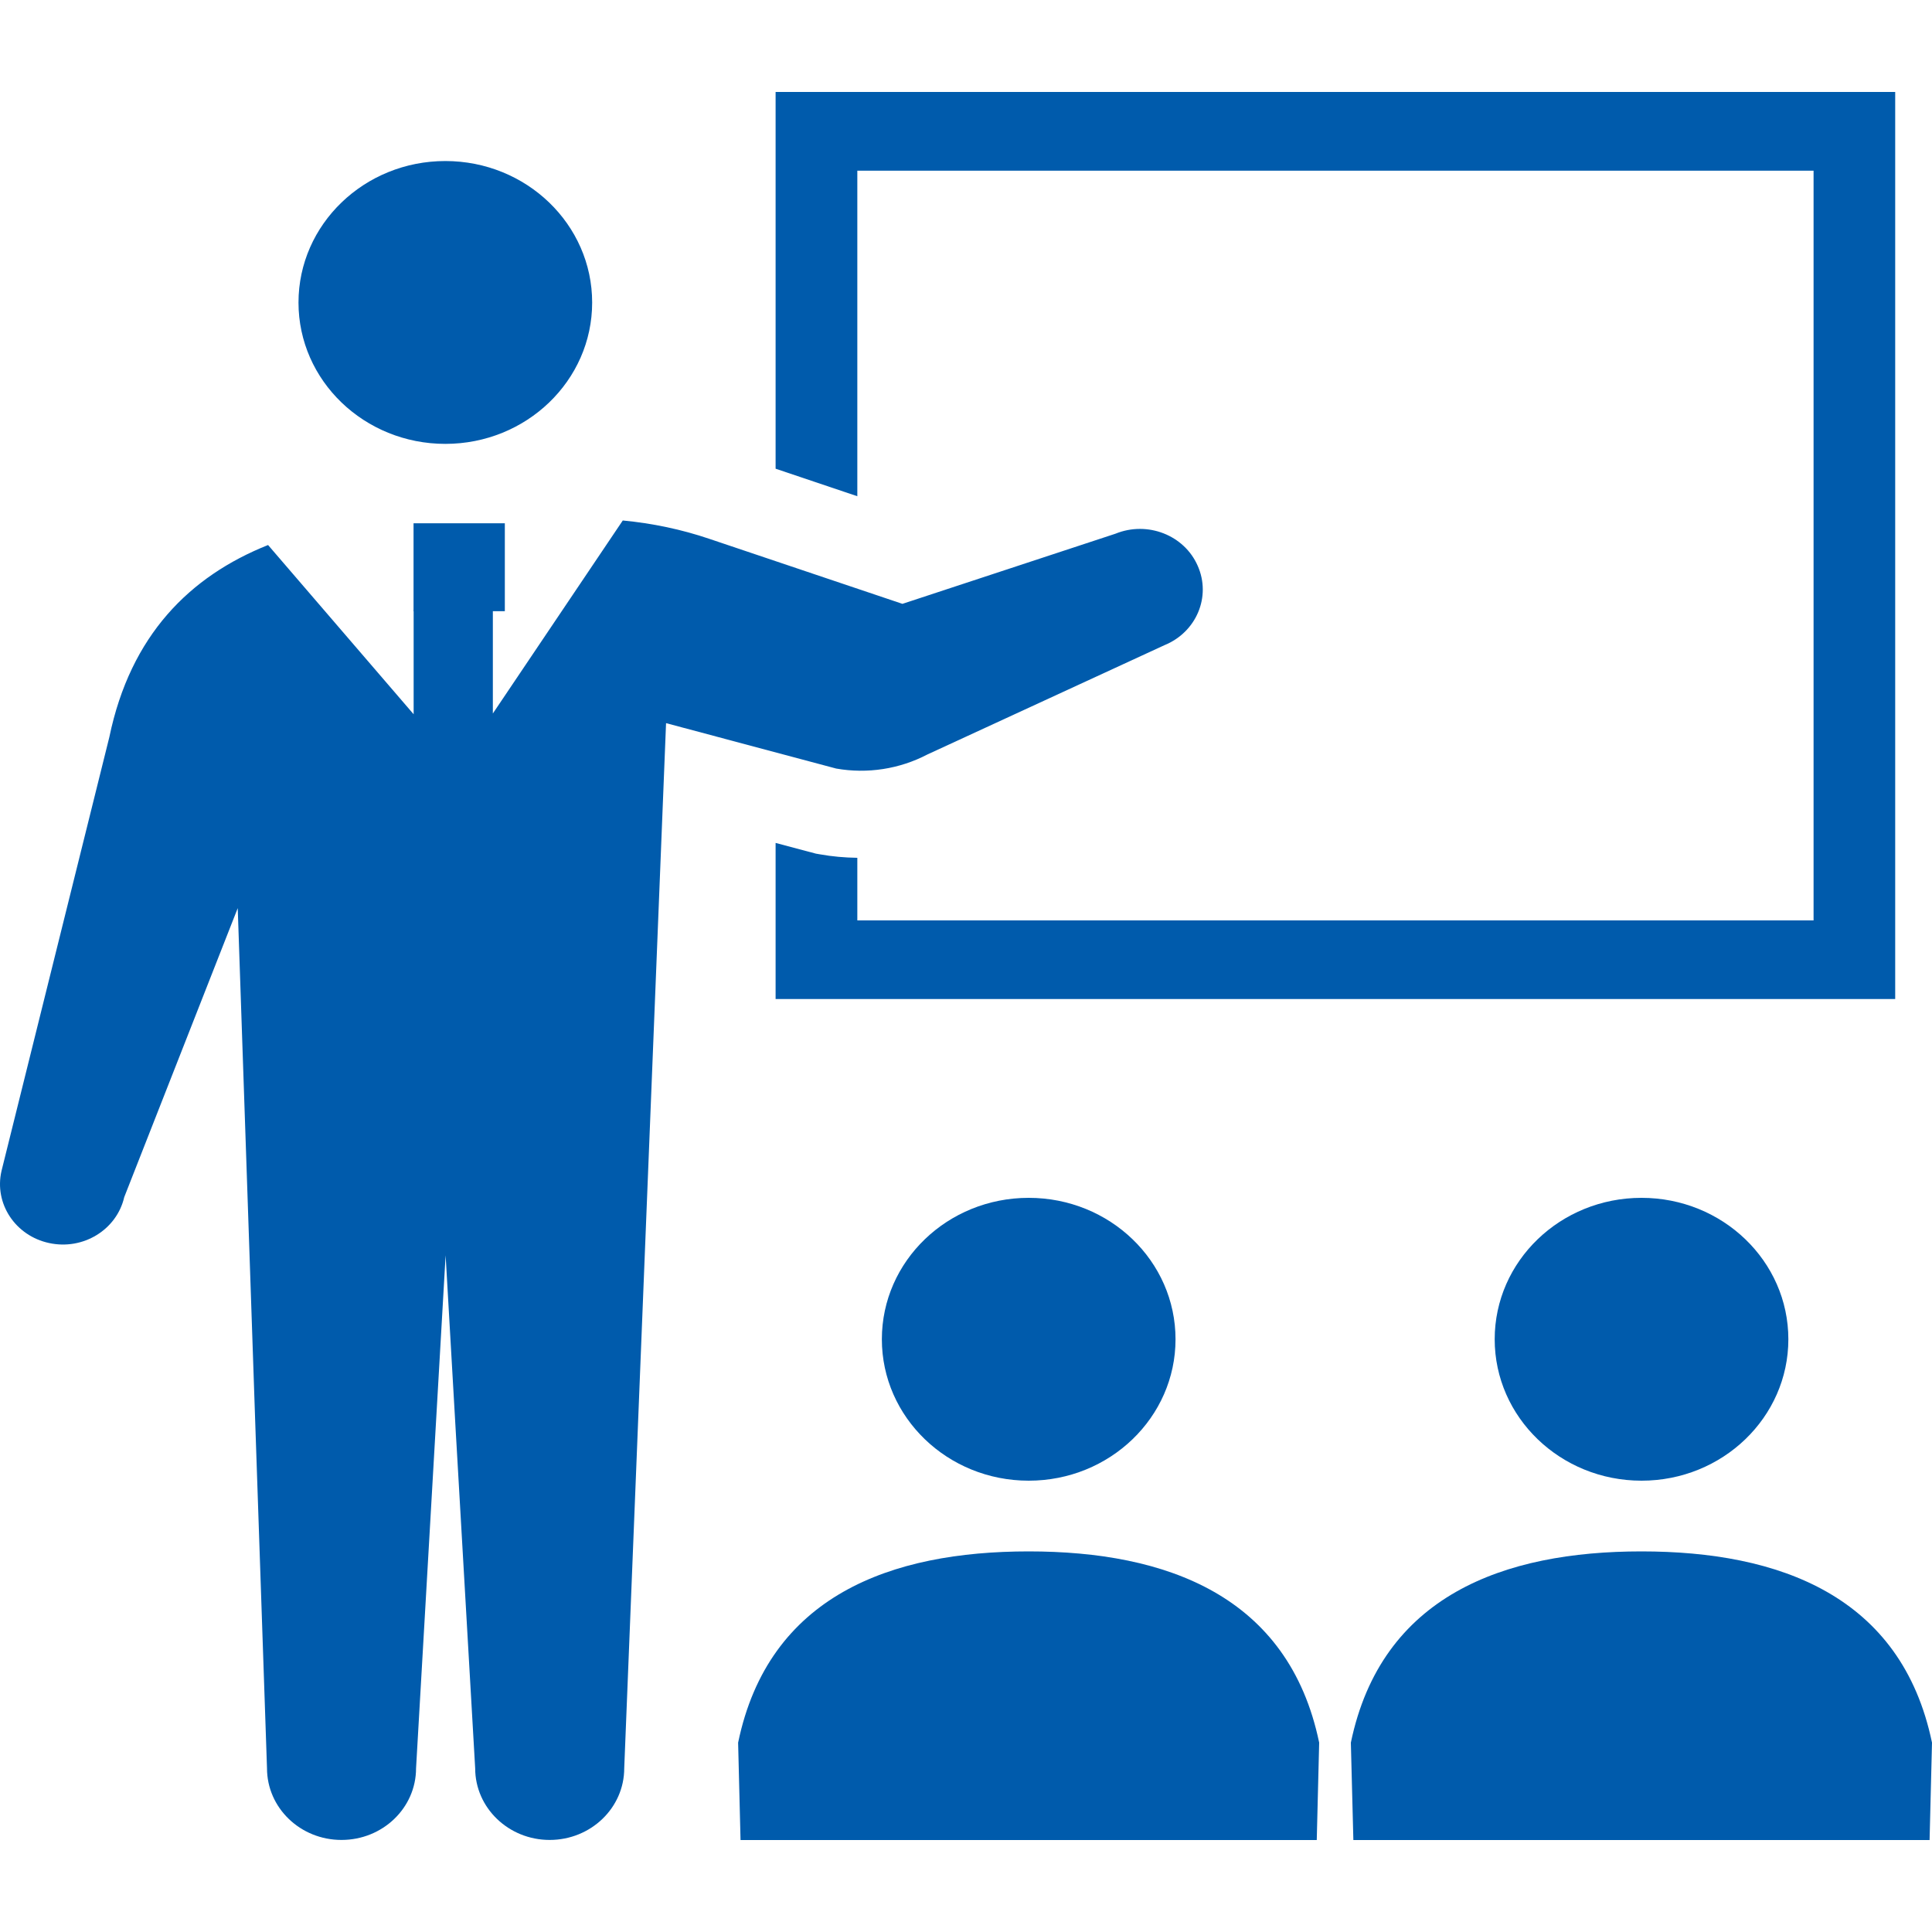
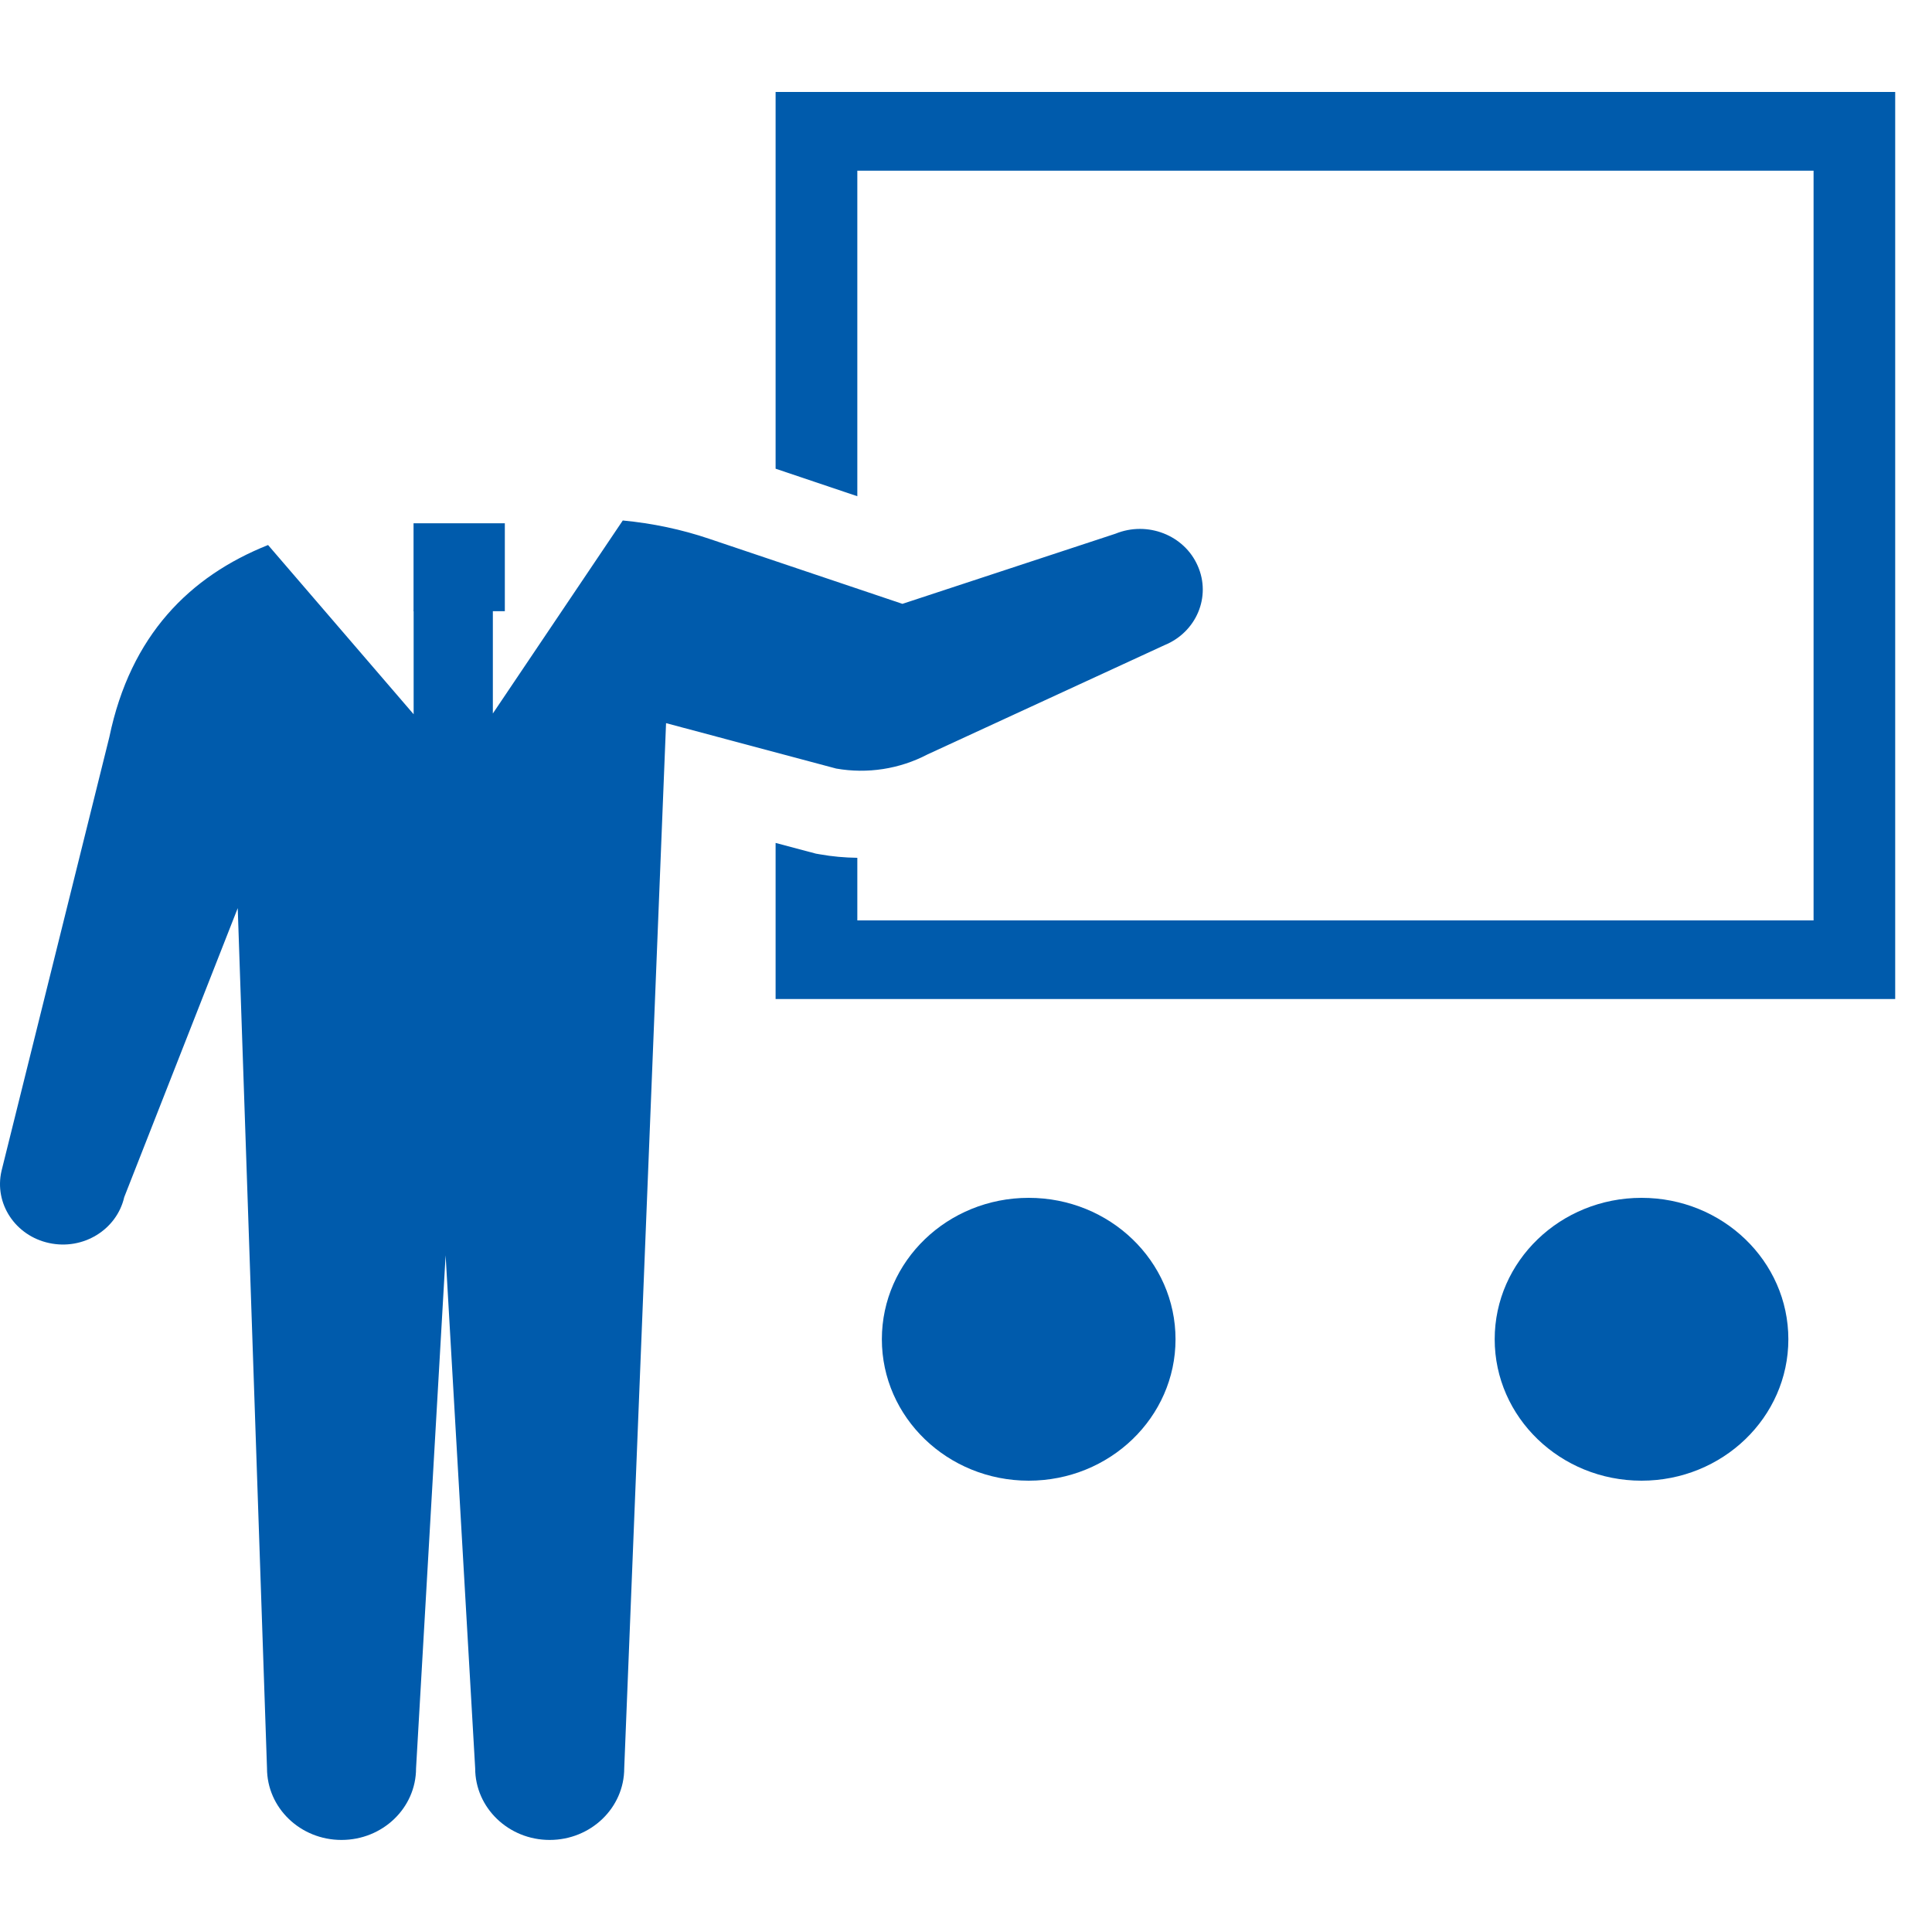
<svg xmlns="http://www.w3.org/2000/svg" width="20" height="20" viewBox="0 0 20 20" fill="none">
-   <path d="M4.61 4.595C5.449 4.595 6.13 3.94 6.13 3.132C6.13 2.323 5.449 1.667 4.61 1.667C3.771 1.667 3.09 2.323 3.09 3.132C3.09 3.94 3.771 4.595 4.61 4.595Z" fill="#005BAC" />
  <path d="M8.875 1.767H18.774V9.528H8.875V8.88C8.745 8.878 8.616 8.867 8.488 8.844L8.447 8.837L8.029 8.726V10.342H19.619V9.935V0.952H8.029V4.852L8.875 5.137V1.767Z" fill="#005BAC" />
  <path d="M9.129 13.864C9.129 14.672 9.809 15.328 10.649 15.328C11.489 15.328 12.169 14.672 12.169 13.864C12.169 13.055 11.489 12.4 10.649 12.4C9.809 12.4 9.129 13.055 9.129 13.864Z" fill="#005BAC" />
-   <path d="M10.649 16.06C9.223 16.06 7.956 16.518 7.641 18.04L7.666 19.048H13.631L13.656 18.04C13.34 16.518 12.074 16.06 10.649 16.06Z" fill="#005BAC" />
  <path d="M15.473 13.864C15.473 14.672 16.153 15.328 16.993 15.328C17.832 15.328 18.513 14.672 18.513 13.864C18.513 13.055 17.832 12.4 16.993 12.4C16.153 12.4 15.473 13.055 15.473 13.864Z" fill="#005BAC" />
-   <path d="M16.992 16.06C15.567 16.06 14.3 16.518 13.984 18.04L14.01 19.048H19.975L20 18.04C19.684 16.518 18.418 16.06 16.992 16.06Z" fill="#005BAC" />
  <path d="M9.601 7.81L12.054 6.679C12.385 6.544 12.54 6.177 12.399 5.858C12.26 5.539 11.878 5.39 11.547 5.525L9.342 6.251L7.346 5.579C7.055 5.48 6.753 5.417 6.447 5.388L5.102 7.386V6.316H4.282V7.394L2.775 5.642C1.965 5.965 1.351 6.575 1.132 7.63L0.016 12.12C-0.063 12.458 0.158 12.793 0.509 12.868C0.86 12.944 1.208 12.731 1.286 12.393L2.461 9.401L2.764 18.305C2.764 18.715 3.109 19.047 3.535 19.047C3.962 19.047 4.307 18.715 4.307 18.305L4.613 12.995L4.919 18.305C4.919 18.715 5.265 19.047 5.69 19.047C6.116 19.047 6.462 18.715 6.462 18.305L6.895 7.486L8.656 7.956C8.979 8.013 9.312 7.961 9.601 7.81Z" fill="#005BAC" />
  <path d="M5.226 5.417H4.281V6.327H5.226V5.417Z" fill="#005BAC" />
</svg>